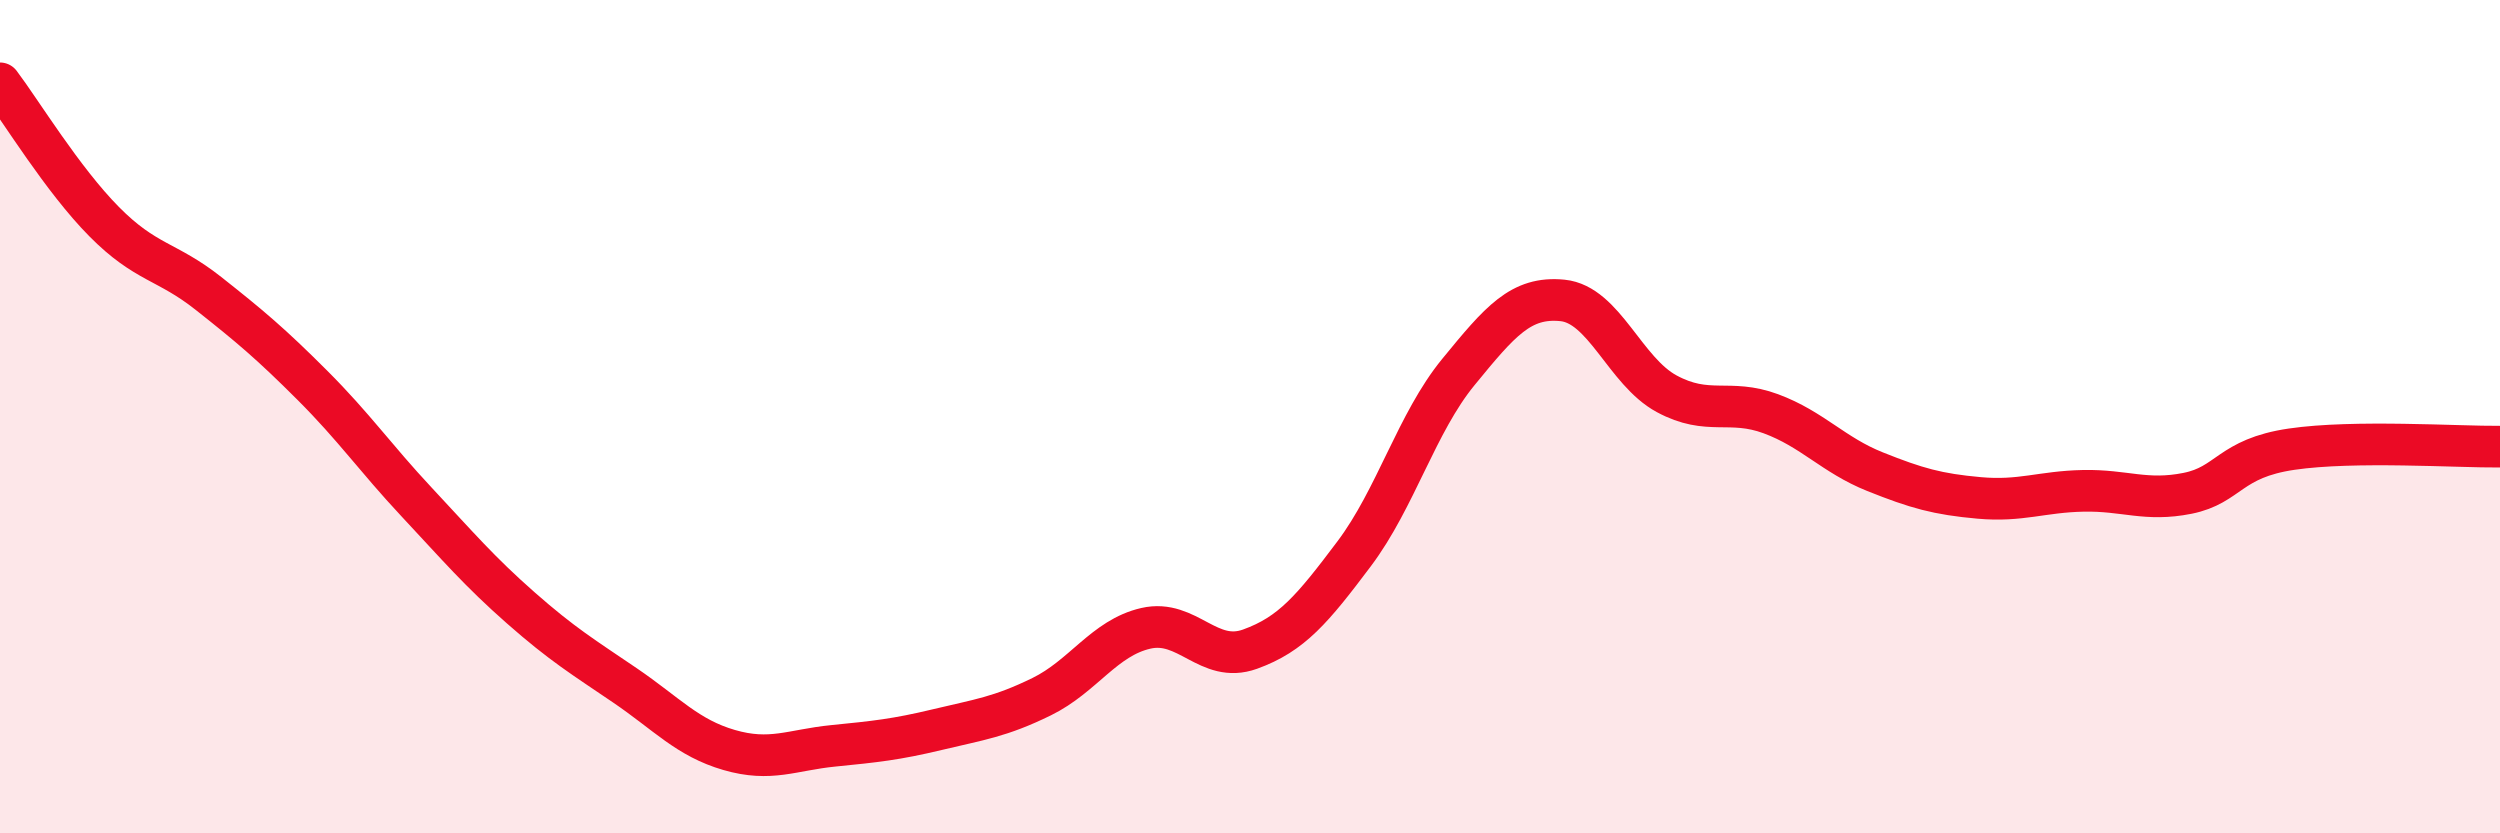
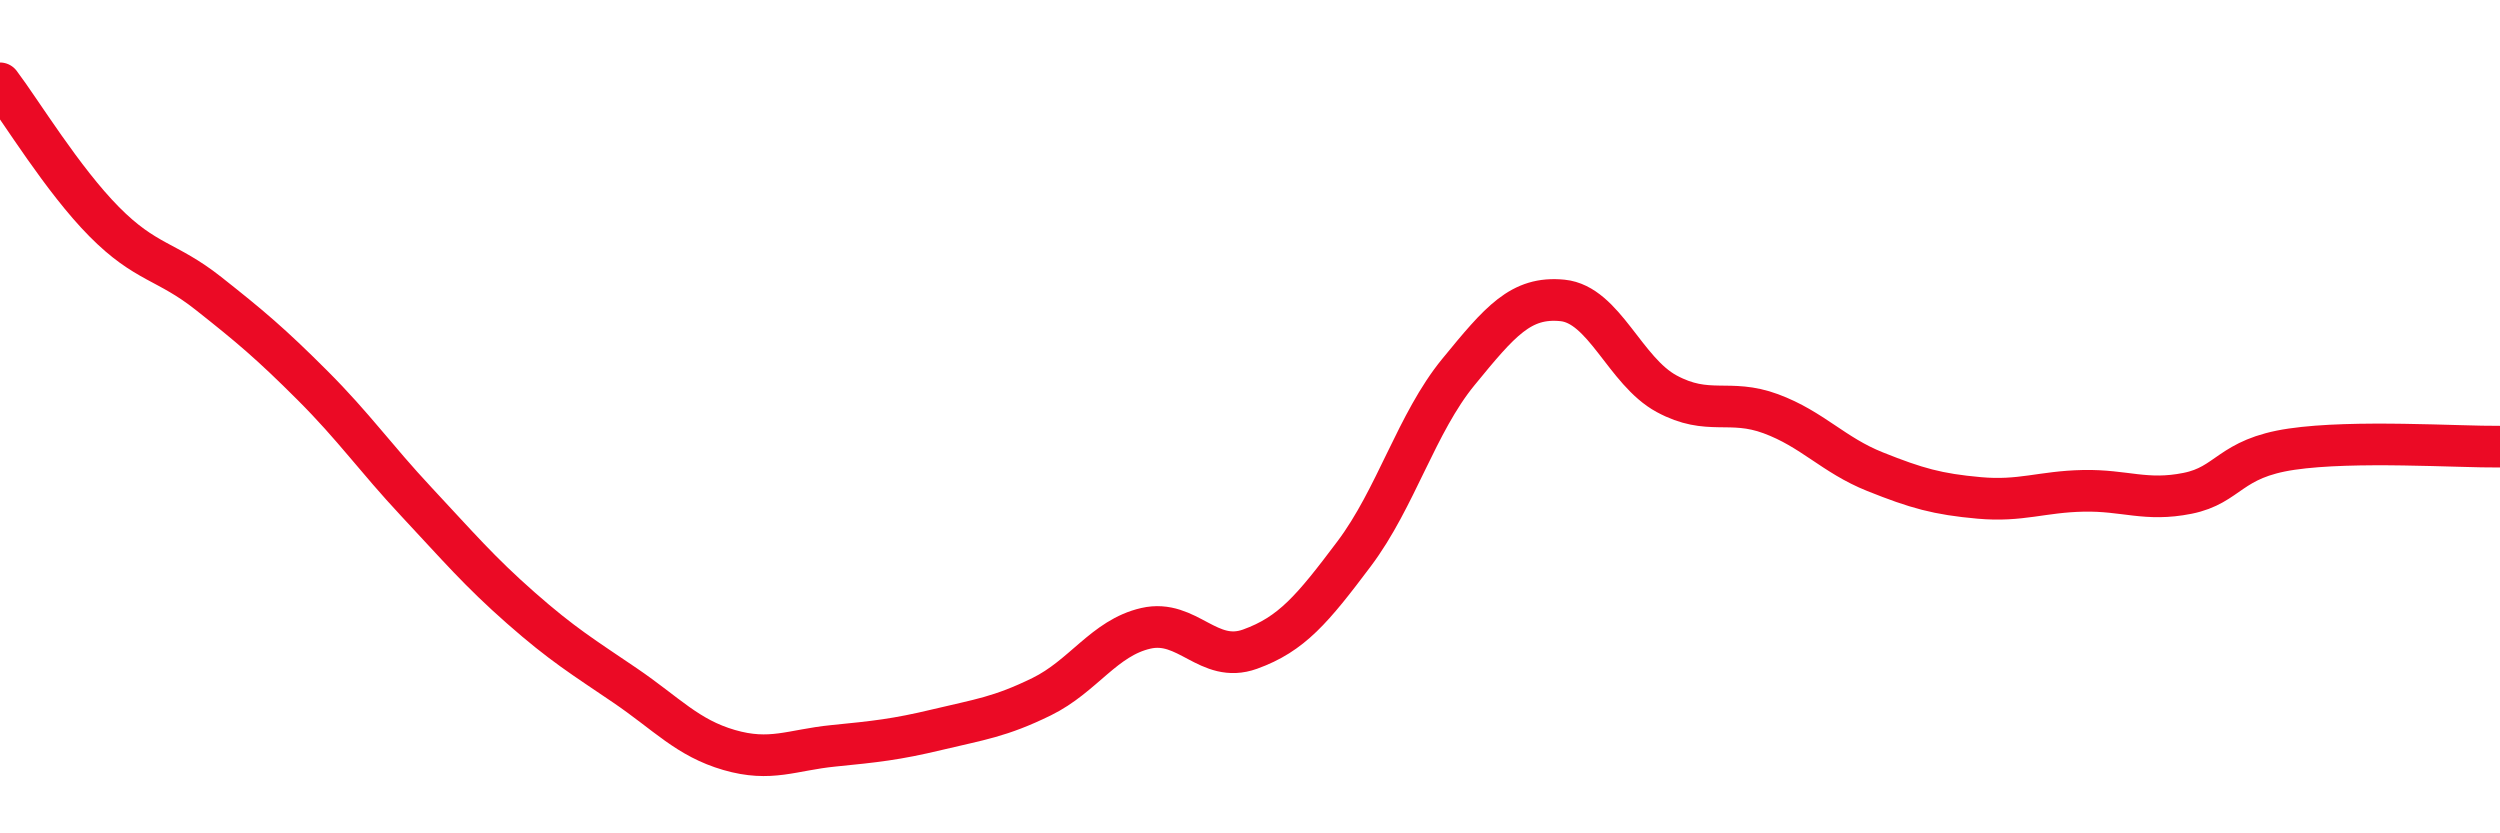
<svg xmlns="http://www.w3.org/2000/svg" width="60" height="20" viewBox="0 0 60 20">
-   <path d="M 0,2 C 0.5,2.66 1.5,4.31 2.5,5.32 C 3.5,6.33 4,6.25 5,7.04 C 6,7.83 6.5,8.25 7.5,9.25 C 8.5,10.25 9,10.98 10,12.05 C 11,13.12 11.5,13.71 12.5,14.59 C 13.5,15.47 14,15.77 15,16.45 C 16,17.13 16.5,17.71 17.5,18 C 18.5,18.29 19,18 20,17.9 C 21,17.8 21.5,17.75 22.5,17.51 C 23.5,17.27 24,17.21 25,16.72 C 26,16.23 26.5,15.31 27.5,15.08 C 28.5,14.85 29,15.94 30,15.58 C 31,15.22 31.5,14.62 32.5,13.29 C 33.5,11.96 34,10.15 35,8.93 C 36,7.71 36.5,7.11 37.5,7.21 C 38.5,7.31 39,8.91 40,9.45 C 41,9.99 41.5,9.56 42.5,9.93 C 43.5,10.3 44,10.92 45,11.32 C 46,11.72 46.5,11.86 47.5,11.95 C 48.5,12.04 49,11.8 50,11.78 C 51,11.76 51.5,12.04 52.5,11.84 C 53.5,11.64 53.5,11 55,10.78 C 56.5,10.56 59,10.73 60,10.72L60 20L0 20Z" fill="#EB0A25" opacity="0.1" stroke-linecap="round" stroke-linejoin="round" />
  <path d="M 0,2 C 0.5,2.66 1.5,4.31 2.5,5.32 C 3.5,6.33 4,6.25 5,7.04 C 6,7.83 6.5,8.25 7.5,9.25 C 8.5,10.25 9,10.98 10,12.05 C 11,13.12 11.5,13.71 12.5,14.59 C 13.5,15.47 14,15.77 15,16.45 C 16,17.13 16.5,17.71 17.5,18 C 18.5,18.29 19,18 20,17.9 C 21,17.8 21.5,17.75 22.5,17.51 C 23.5,17.27 24,17.21 25,16.72 C 26,16.23 26.5,15.31 27.5,15.08 C 28.5,14.85 29,15.94 30,15.58 C 31,15.22 31.5,14.62 32.5,13.29 C 33.5,11.96 34,10.15 35,8.93 C 36,7.71 36.5,7.11 37.5,7.21 C 38.5,7.31 39,8.91 40,9.45 C 41,9.99 41.5,9.56 42.5,9.93 C 43.5,10.3 44,10.92 45,11.32 C 46,11.72 46.5,11.86 47.5,11.95 C 48.5,12.04 49,11.8 50,11.78 C 51,11.76 51.5,12.04 52.5,11.84 C 53.5,11.64 53.5,11 55,10.78 C 56.5,10.56 59,10.73 60,10.72" stroke="#EB0A25" stroke-width="1" fill="none" stroke-linecap="round" stroke-linejoin="round" />
</svg>